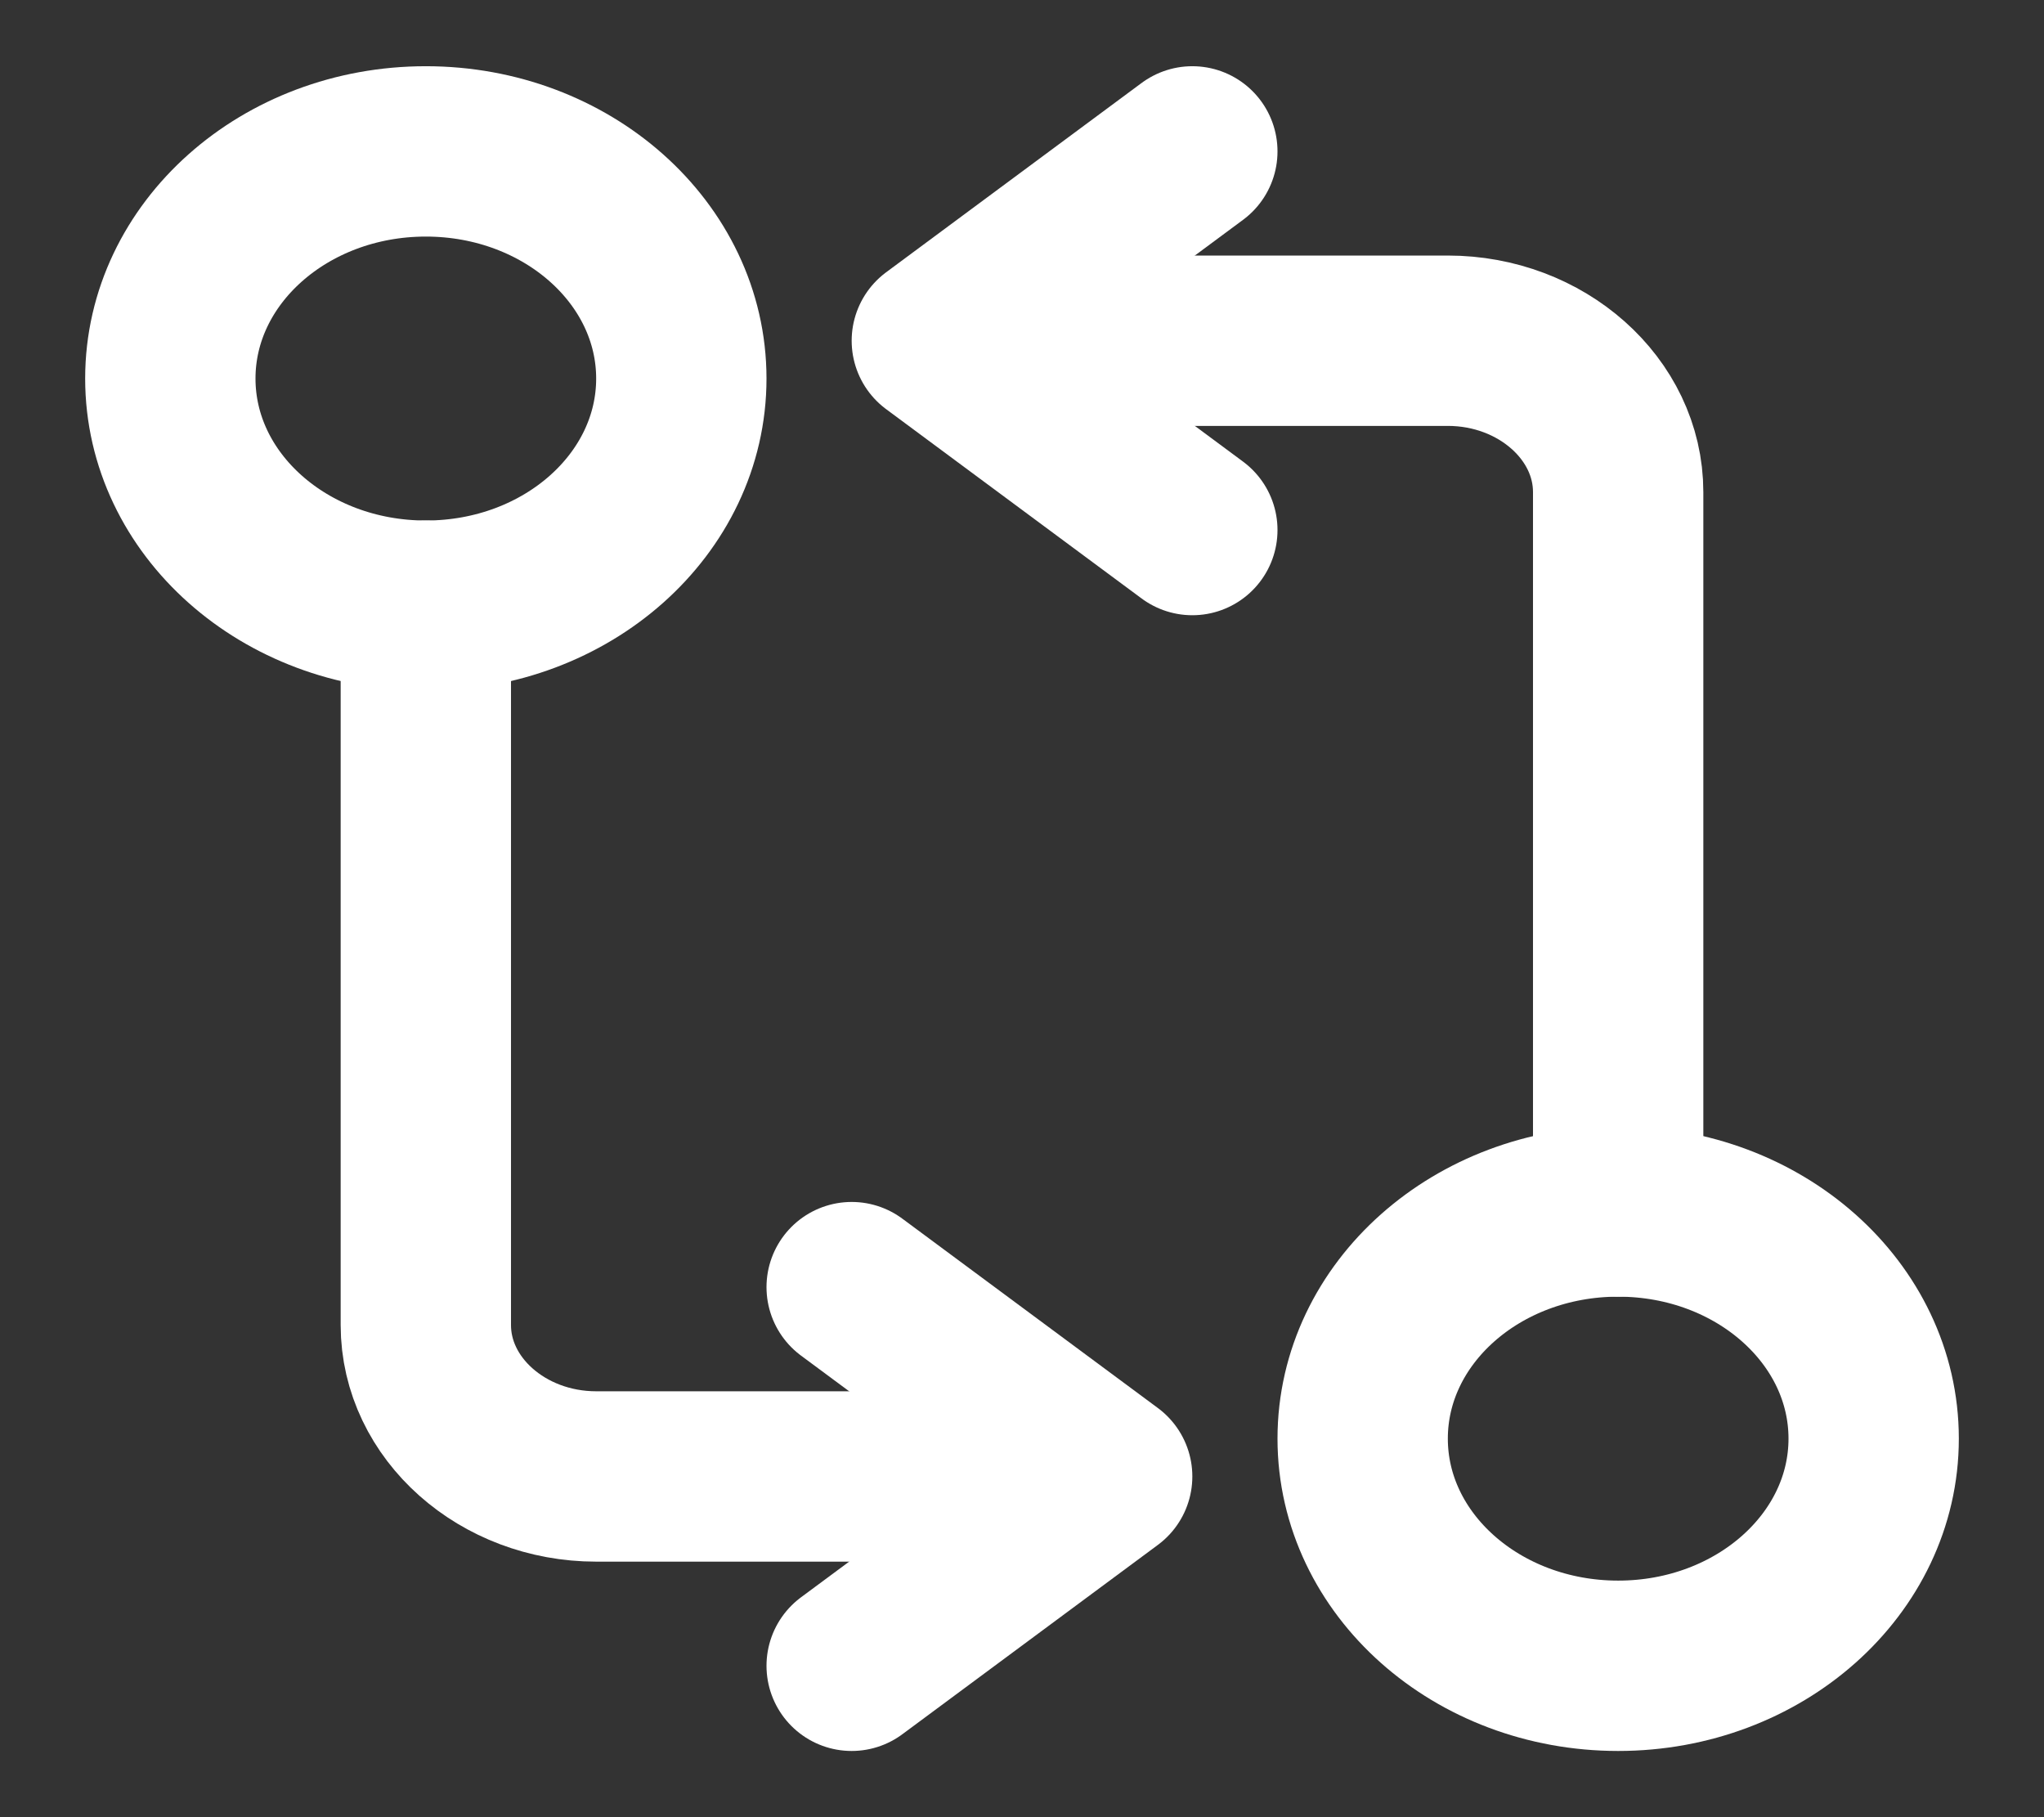
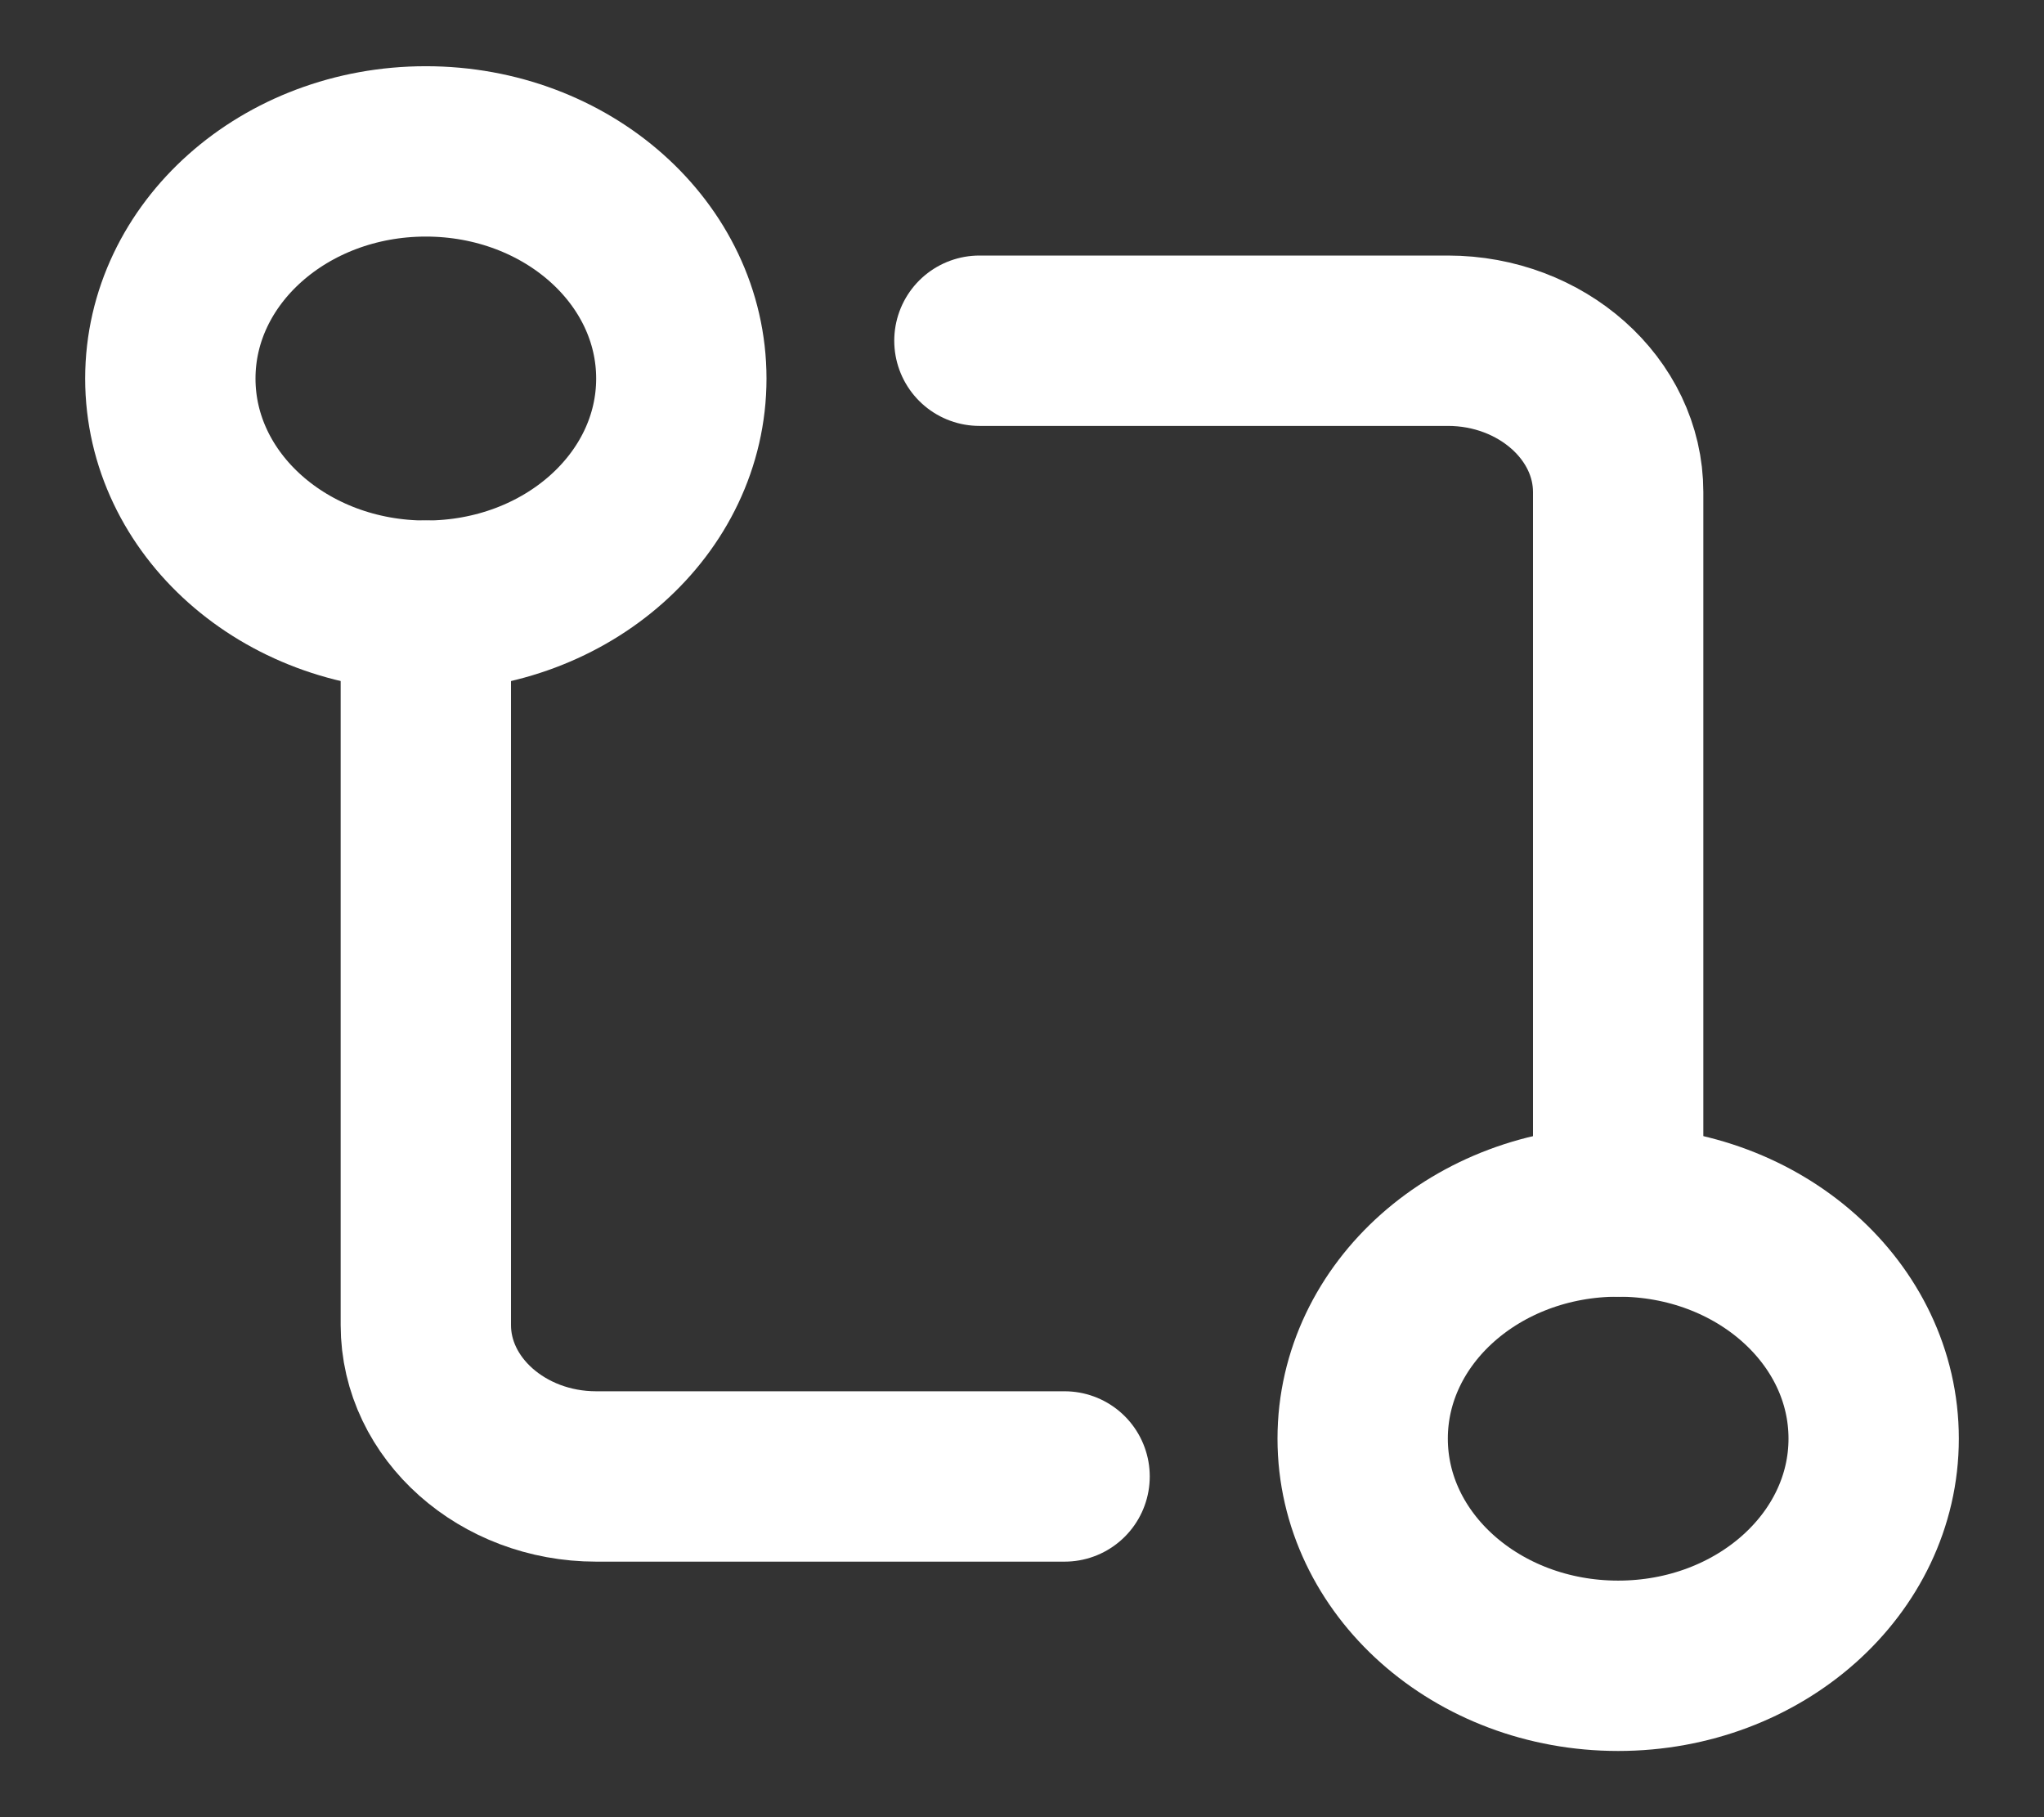
<svg xmlns="http://www.w3.org/2000/svg" width="18" height="16" viewBox="0 0 18 16" fill="none">
  <rect x="0" y="0" width="18" height="16" fill="#333333" stroke="none" />
  <path d="M14.25 10.667V4.333C14.25 3.6 13.575 3 12.75 3H8.625" stroke="white" stroke-width="1.5" stroke-linecap="round" stroke-linejoin="round" />
-   <path d="M10.5 1.333L8.25 3L10.5 4.667" stroke="white" stroke-width="1.5" stroke-linecap="round" stroke-linejoin="round" />
  <path d="M14.25 14.667C15.493 14.667 16.5 13.771 16.5 12.667C16.5 11.562 15.493 10.667 14.25 10.667C13.007 10.667 12 11.562 12 12.667C12 13.771 13.007 14.667 14.25 14.667Z" stroke="white" stroke-width="1.5" stroke-linecap="round" stroke-linejoin="round" />
  <path d="M3.75 5.333V11.667C3.75 12.4 4.425 13 5.25 13H9.375" stroke="white" stroke-width="1.5" stroke-linecap="round" stroke-linejoin="round" />
-   <path d="M7.5 14.667L9.75 13L7.5 11.333" stroke="white" stroke-width="1.5" stroke-linecap="round" stroke-linejoin="round" />
  <path d="M3.75 5.333C4.993 5.333 6 4.438 6 3.333C6 2.229 4.993 1.333 3.75 1.333C2.507 1.333 1.5 2.229 1.5 3.333C1.5 4.438 2.507 5.333 3.75 5.333Z" stroke="white" stroke-width="1.5" stroke-linecap="round" stroke-linejoin="round" />
</svg>